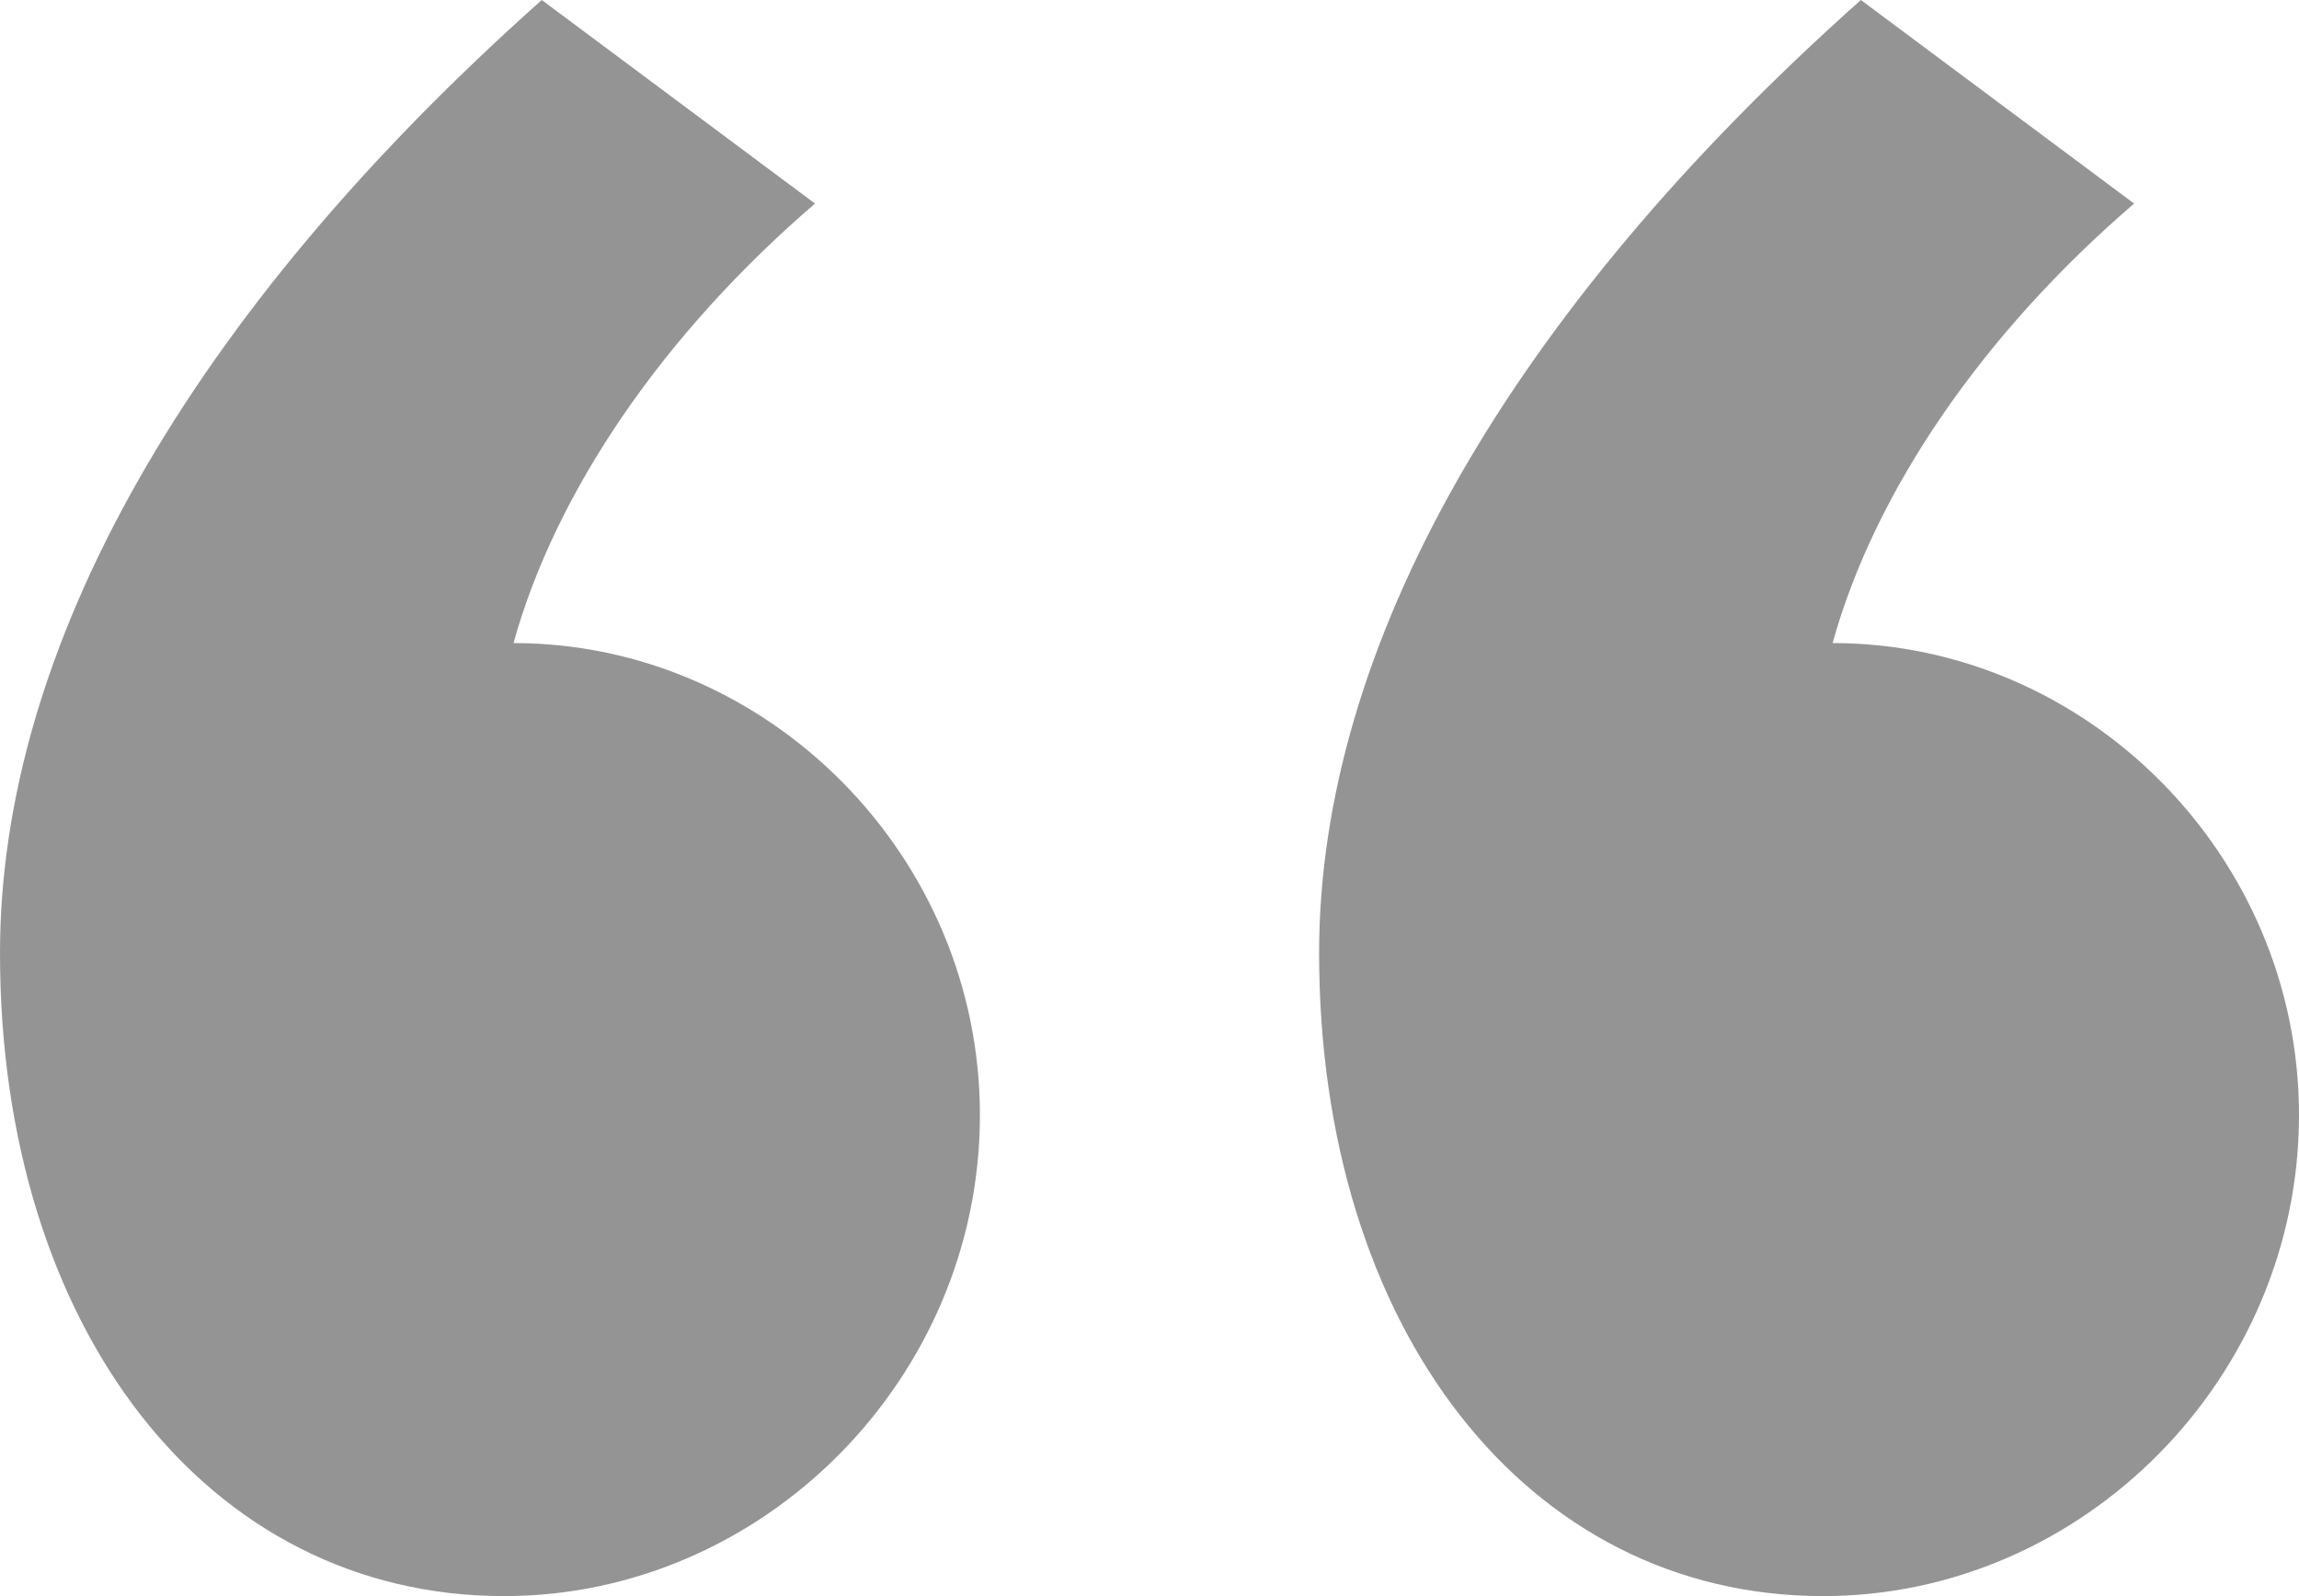
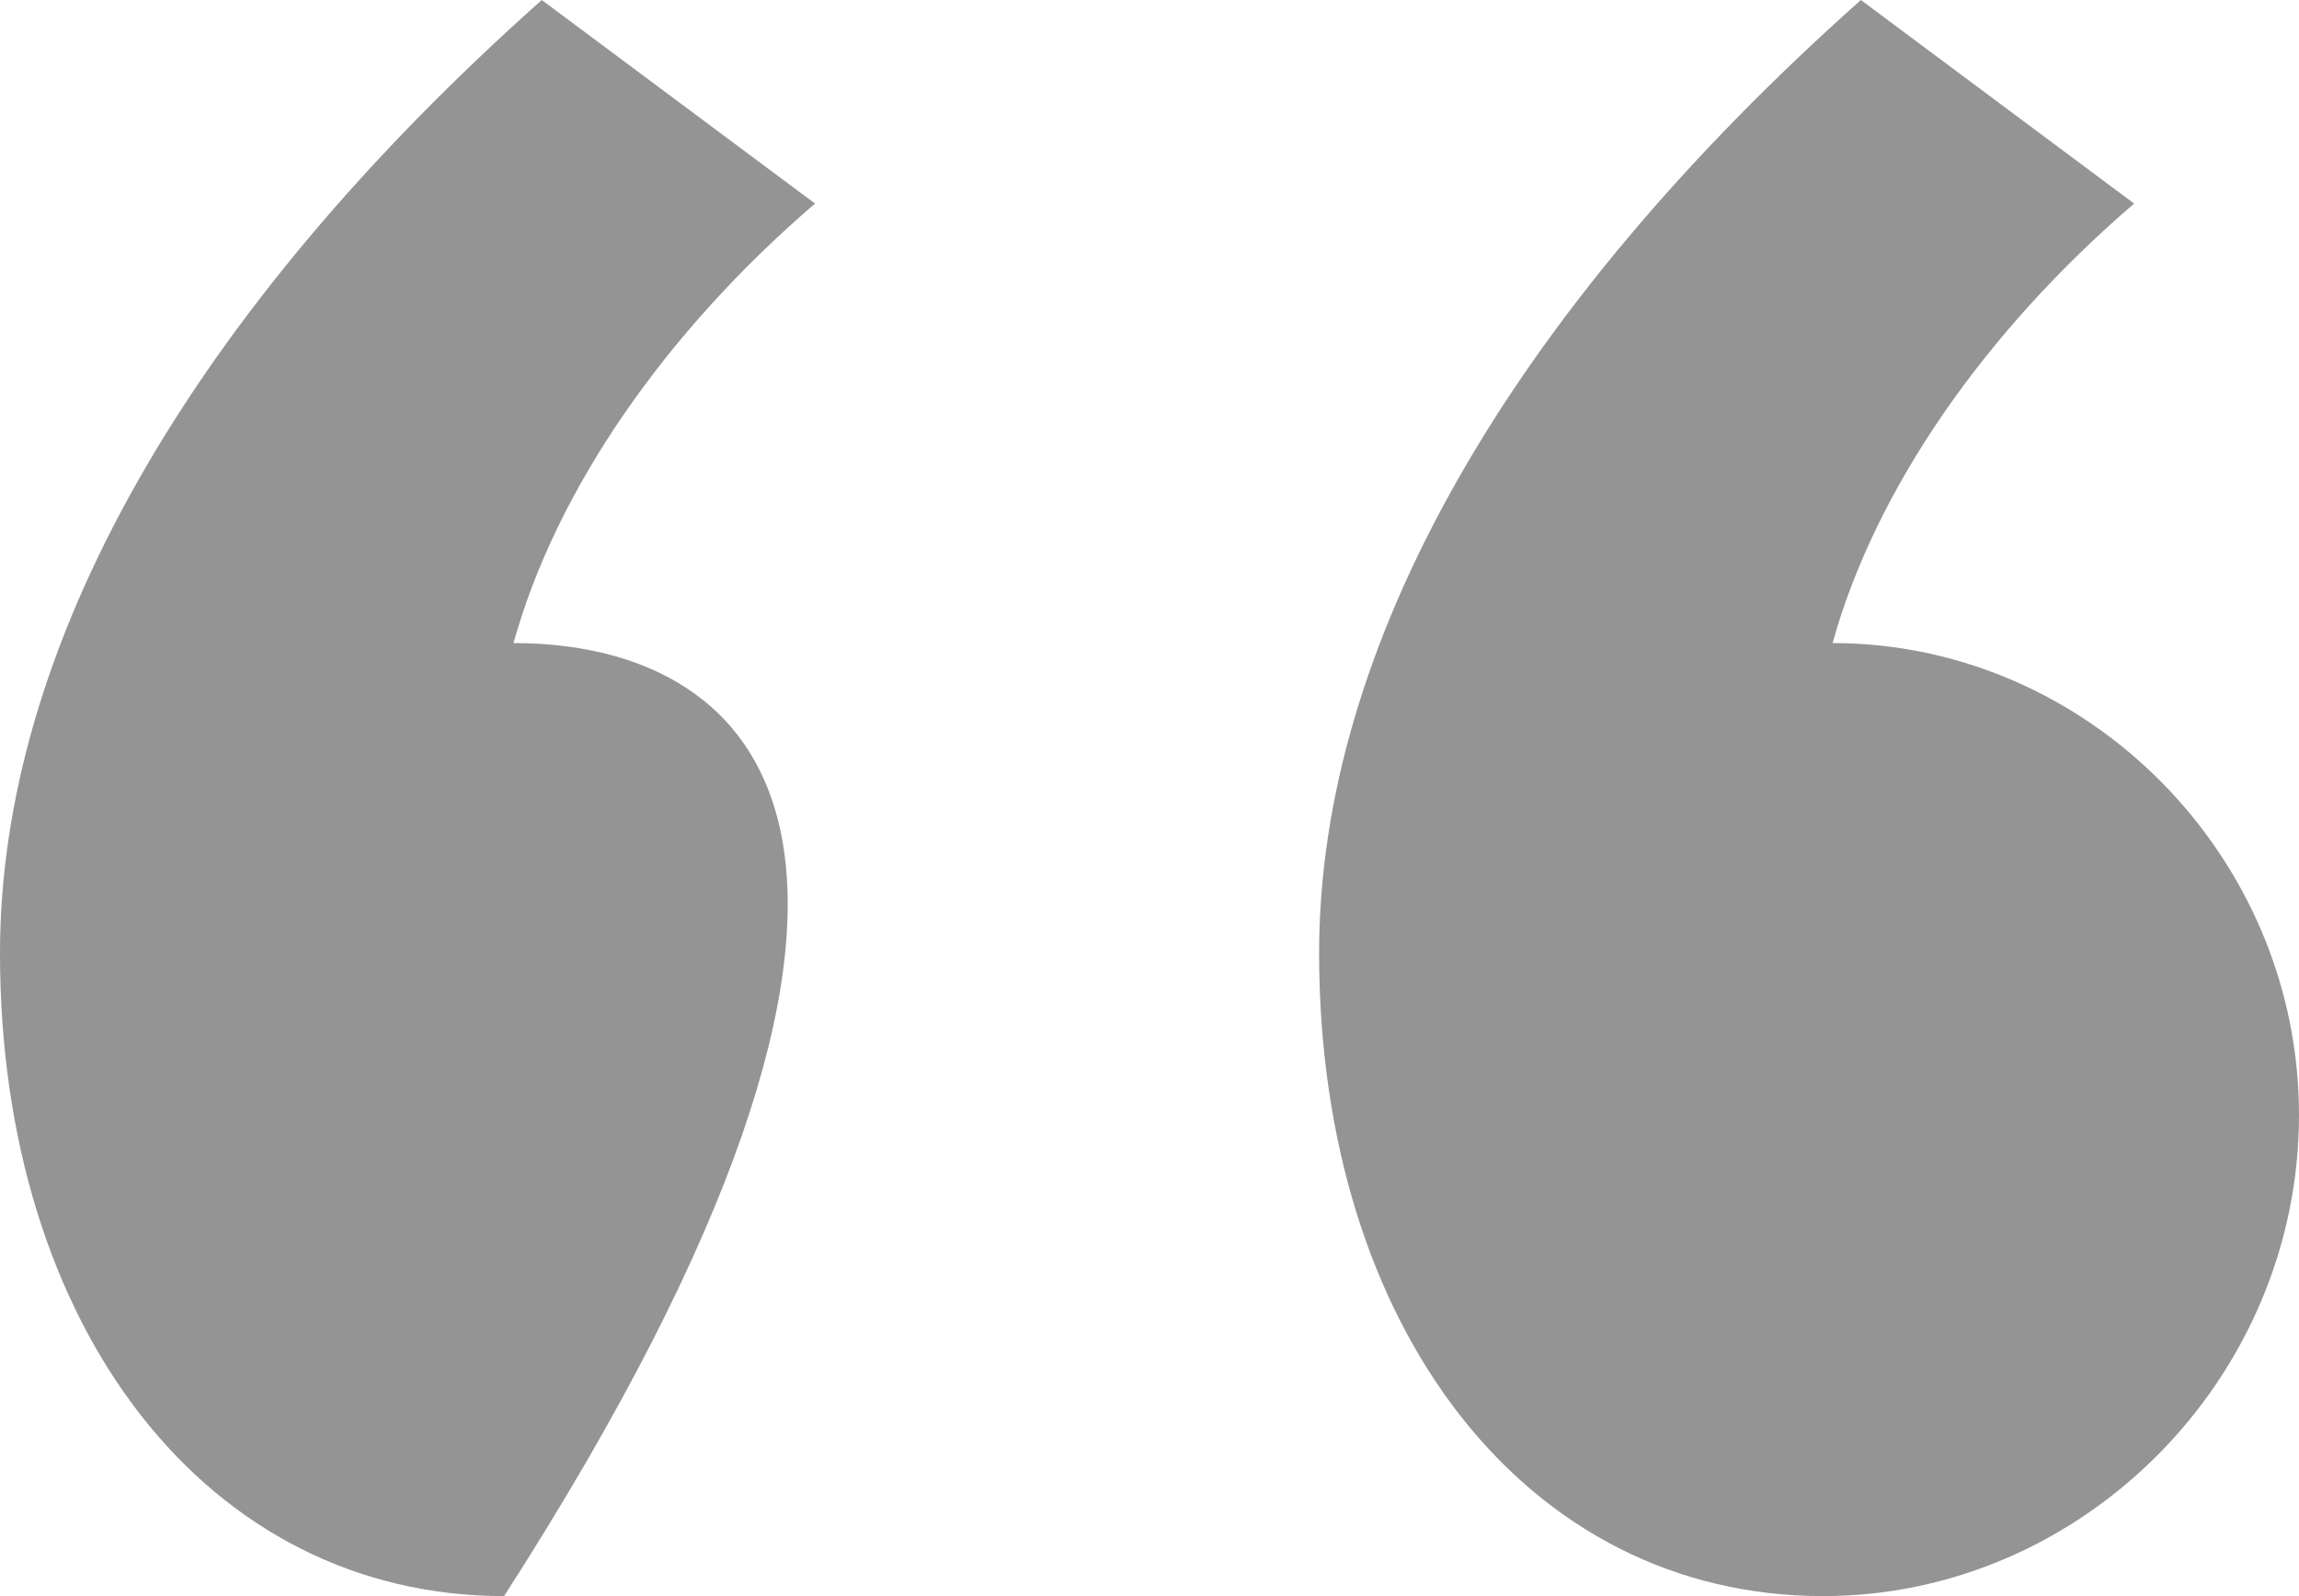
<svg xmlns="http://www.w3.org/2000/svg" width="72" height="50" viewBox="0 0 72 50" fill="none">
-   <path opacity="0.6" d="M16.967 0C5.902 9.855 0 20.29 0 29.855C0 41.594 6.492 50 15.787 50C23.902 50 30.689 43.188 30.689 34.928C30.689 26.812 24.049 20.145 16.082 20.145C17.41 15.362 20.803 10.435 25.525 6.377L16.967 0ZM58.279 0C47.213 9.855 41.312 20.29 41.312 29.855C41.312 41.594 47.803 50 57.098 50C65.213 50 72 43.188 72 34.928C72 26.812 65.361 20.145 57.393 20.145C58.721 15.362 62.115 10.435 66.836 6.377L58.279 0Z" fill="#4E4E4F" />
+   <path opacity="0.6" d="M16.967 0C5.902 9.855 0 20.29 0 29.855C0 41.594 6.492 50 15.787 50C30.689 26.812 24.049 20.145 16.082 20.145C17.41 15.362 20.803 10.435 25.525 6.377L16.967 0ZM58.279 0C47.213 9.855 41.312 20.29 41.312 29.855C41.312 41.594 47.803 50 57.098 50C65.213 50 72 43.188 72 34.928C72 26.812 65.361 20.145 57.393 20.145C58.721 15.362 62.115 10.435 66.836 6.377L58.279 0Z" fill="#4E4E4F" />
</svg>